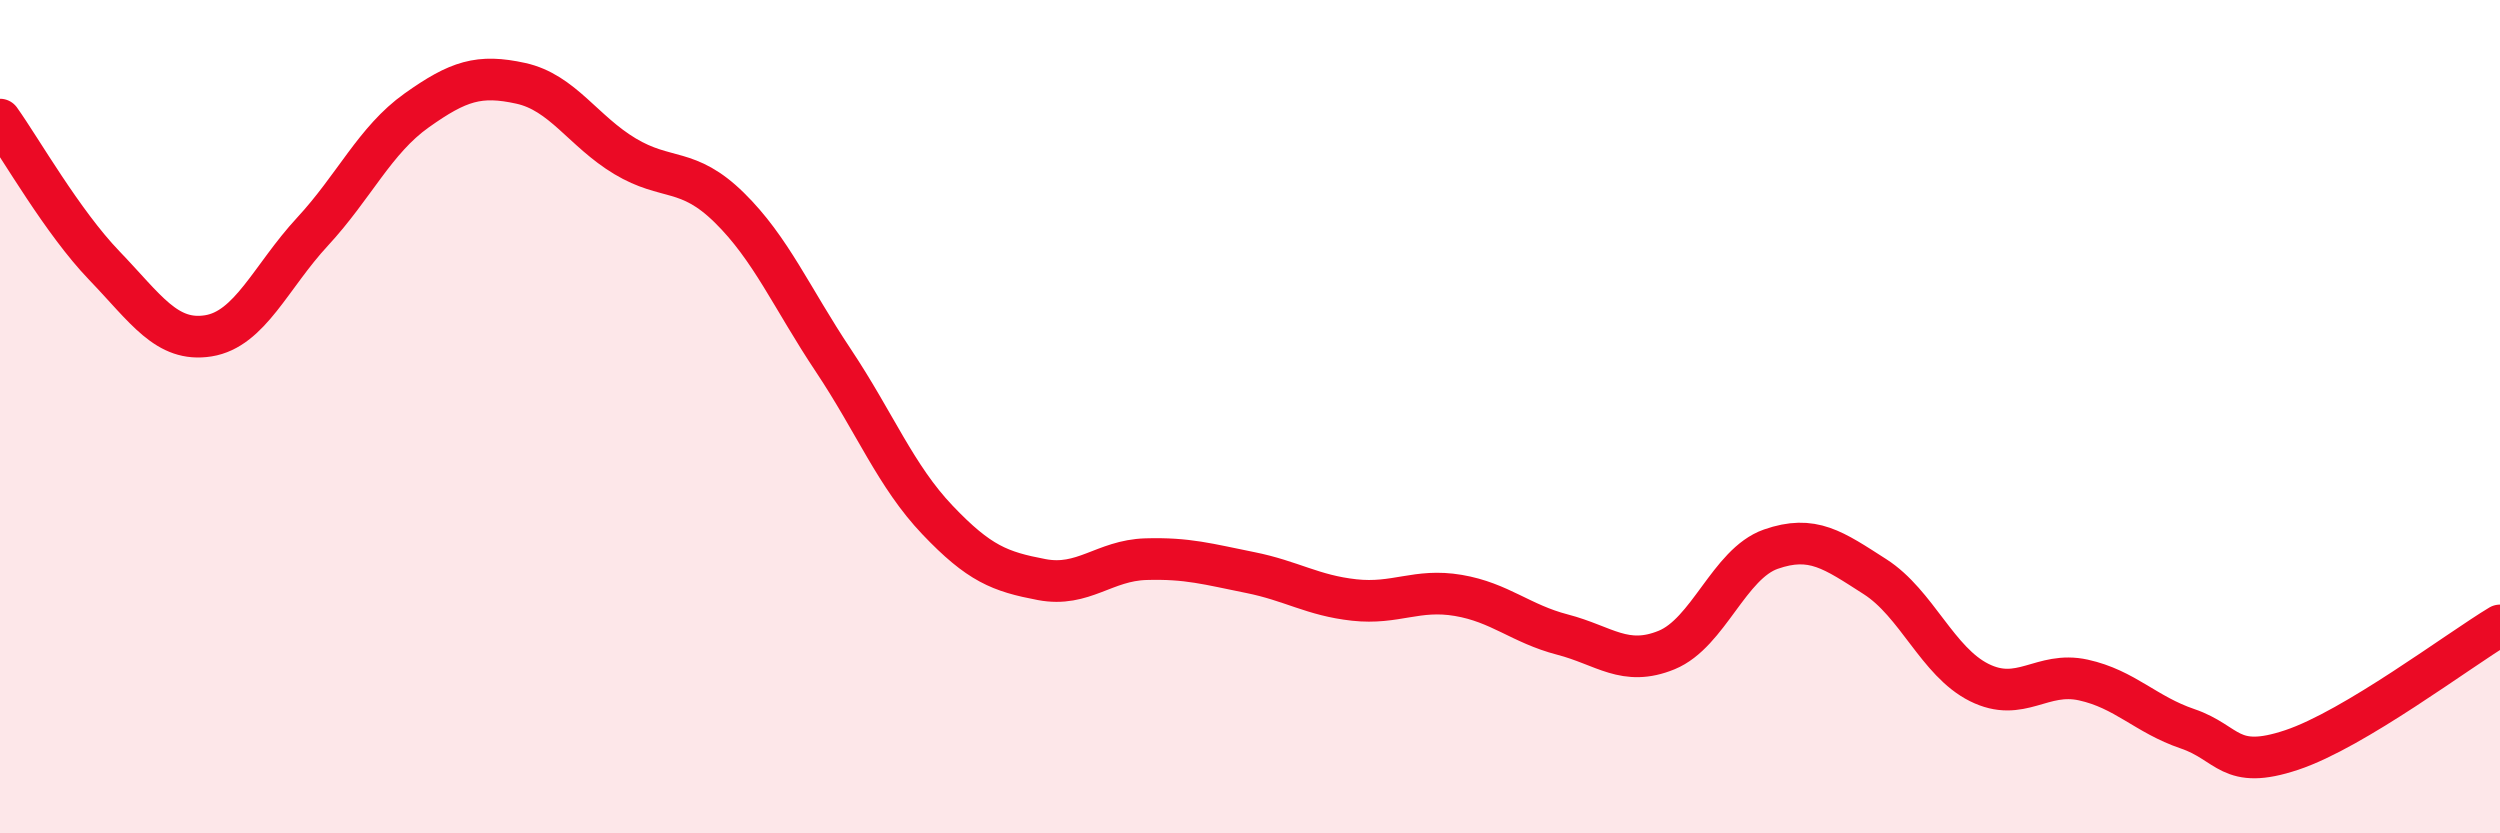
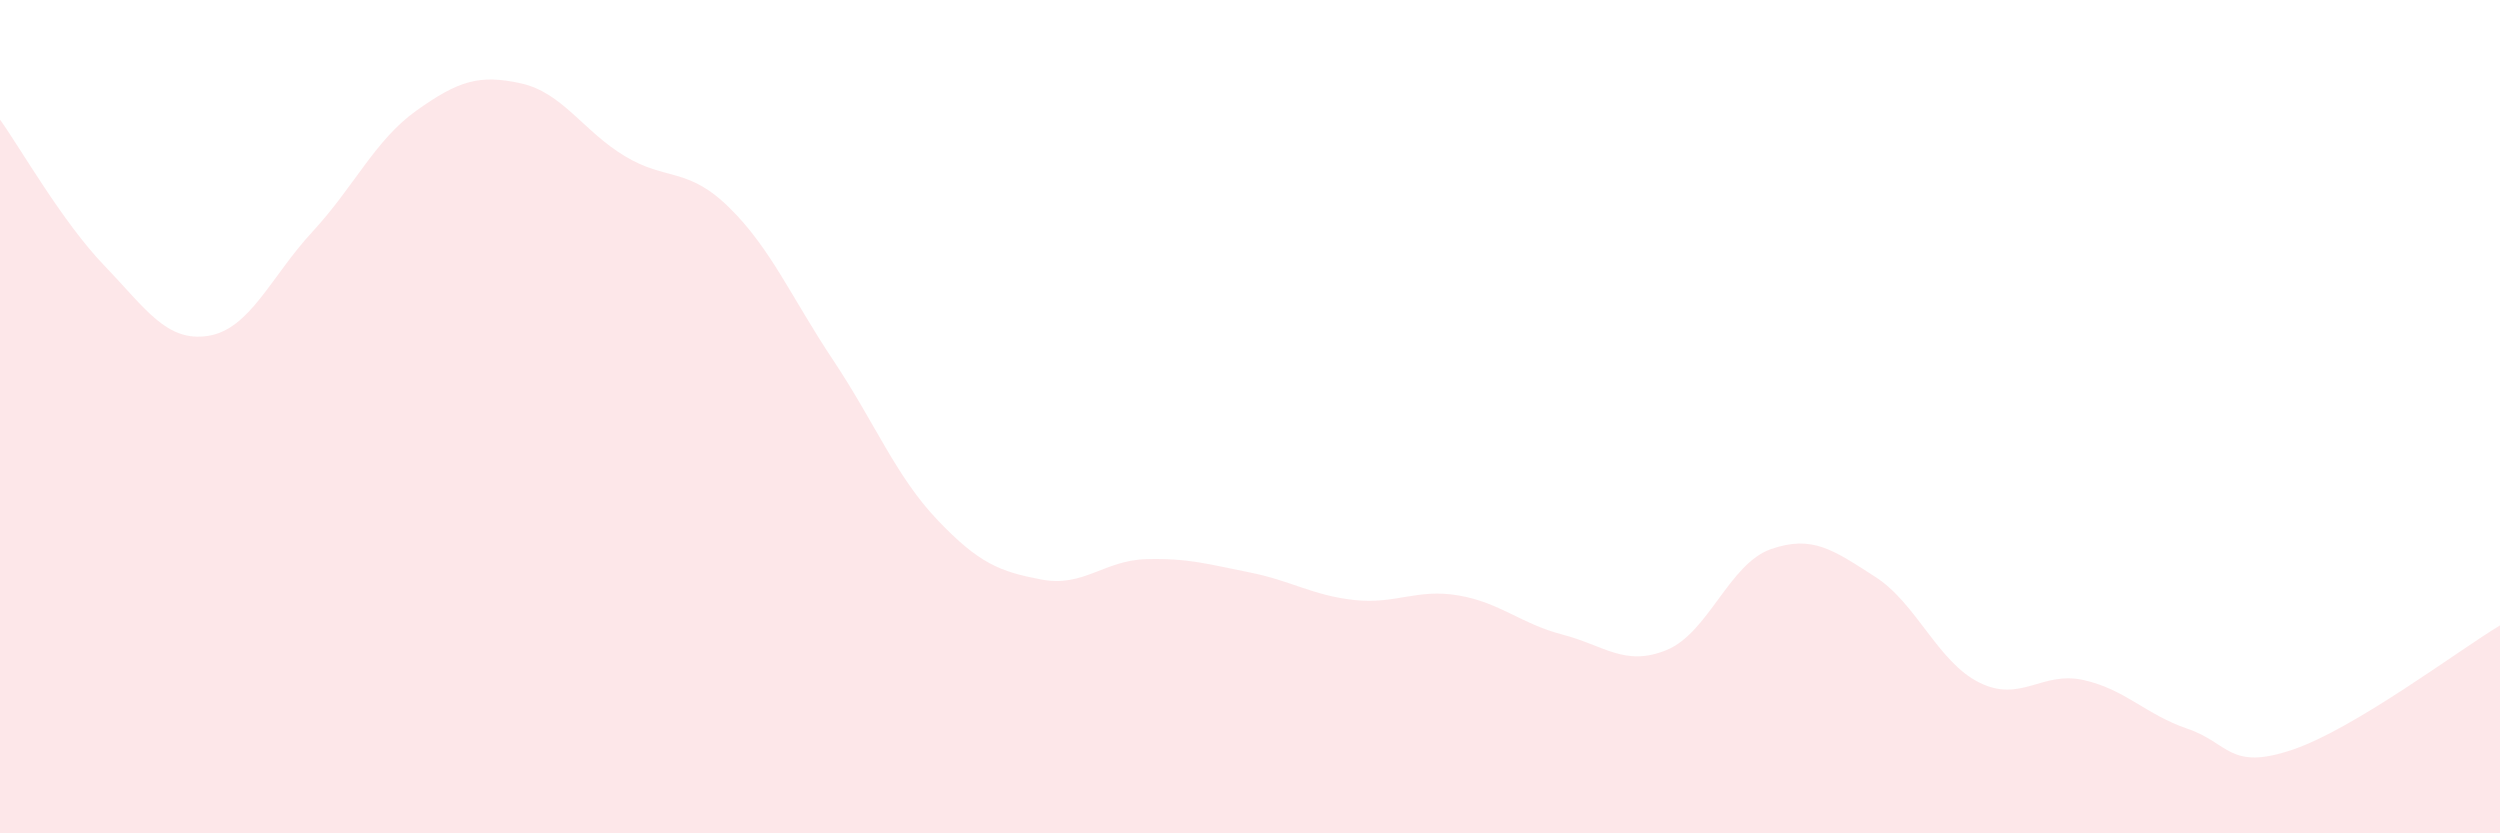
<svg xmlns="http://www.w3.org/2000/svg" width="60" height="20" viewBox="0 0 60 20">
  <path d="M 0,2.87 C 0.5,3.57 1.5,5.33 2.5,6.37 C 3.5,7.41 4,8.22 5,8.06 C 6,7.9 6.5,6.64 7.5,5.56 C 8.5,4.48 9,3.36 10,2.65 C 11,1.94 11.5,1.78 12.5,2 C 13.5,2.22 14,3.15 15,3.75 C 16,4.35 16.5,4 17.5,4.98 C 18.5,5.96 19,7.15 20,8.65 C 21,10.15 21.5,11.43 22.5,12.48 C 23.5,13.53 24,13.72 25,13.91 C 26,14.1 26.5,13.45 27.5,13.42 C 28.5,13.39 29,13.54 30,13.74 C 31,13.94 31.5,14.29 32.5,14.4 C 33.5,14.51 34,14.12 35,14.29 C 36,14.46 36.5,14.97 37.5,15.23 C 38.5,15.49 39,16.01 40,15.6 C 41,15.19 41.5,13.53 42.5,13.18 C 43.5,12.83 44,13.2 45,13.84 C 46,14.48 46.5,15.88 47.5,16.38 C 48.5,16.88 49,16.1 50,16.32 C 51,16.54 51.5,17.15 52.5,17.49 C 53.5,17.83 53.5,18.5 55,18 C 56.5,17.5 59,15.61 60,15.01L60 20L0 20Z" fill="#EB0A25" opacity="0.1" stroke-linecap="round" stroke-linejoin="round" />
-   <path d="M 0,2.87 C 0.5,3.57 1.5,5.33 2.5,6.37 C 3.5,7.41 4,8.22 5,8.06 C 6,7.9 6.5,6.64 7.5,5.56 C 8.5,4.48 9,3.36 10,2.65 C 11,1.94 11.5,1.78 12.5,2 C 13.5,2.22 14,3.15 15,3.75 C 16,4.35 16.5,4 17.5,4.98 C 18.5,5.96 19,7.15 20,8.65 C 21,10.15 21.5,11.43 22.5,12.48 C 23.5,13.53 24,13.72 25,13.91 C 26,14.1 26.5,13.45 27.5,13.42 C 28.5,13.39 29,13.54 30,13.74 C 31,13.94 31.5,14.29 32.5,14.4 C 33.5,14.51 34,14.12 35,14.29 C 36,14.46 36.5,14.97 37.5,15.23 C 38.5,15.49 39,16.01 40,15.6 C 41,15.19 41.5,13.53 42.5,13.18 C 43.5,12.83 44,13.2 45,13.84 C 46,14.48 46.5,15.88 47.5,16.38 C 48.5,16.88 49,16.1 50,16.32 C 51,16.54 51.5,17.15 52.5,17.49 C 53.5,17.83 53.5,18.5 55,18 C 56.5,17.5 59,15.61 60,15.01" stroke="#EB0A25" stroke-width="1" fill="none" stroke-linecap="round" stroke-linejoin="round" />
</svg>